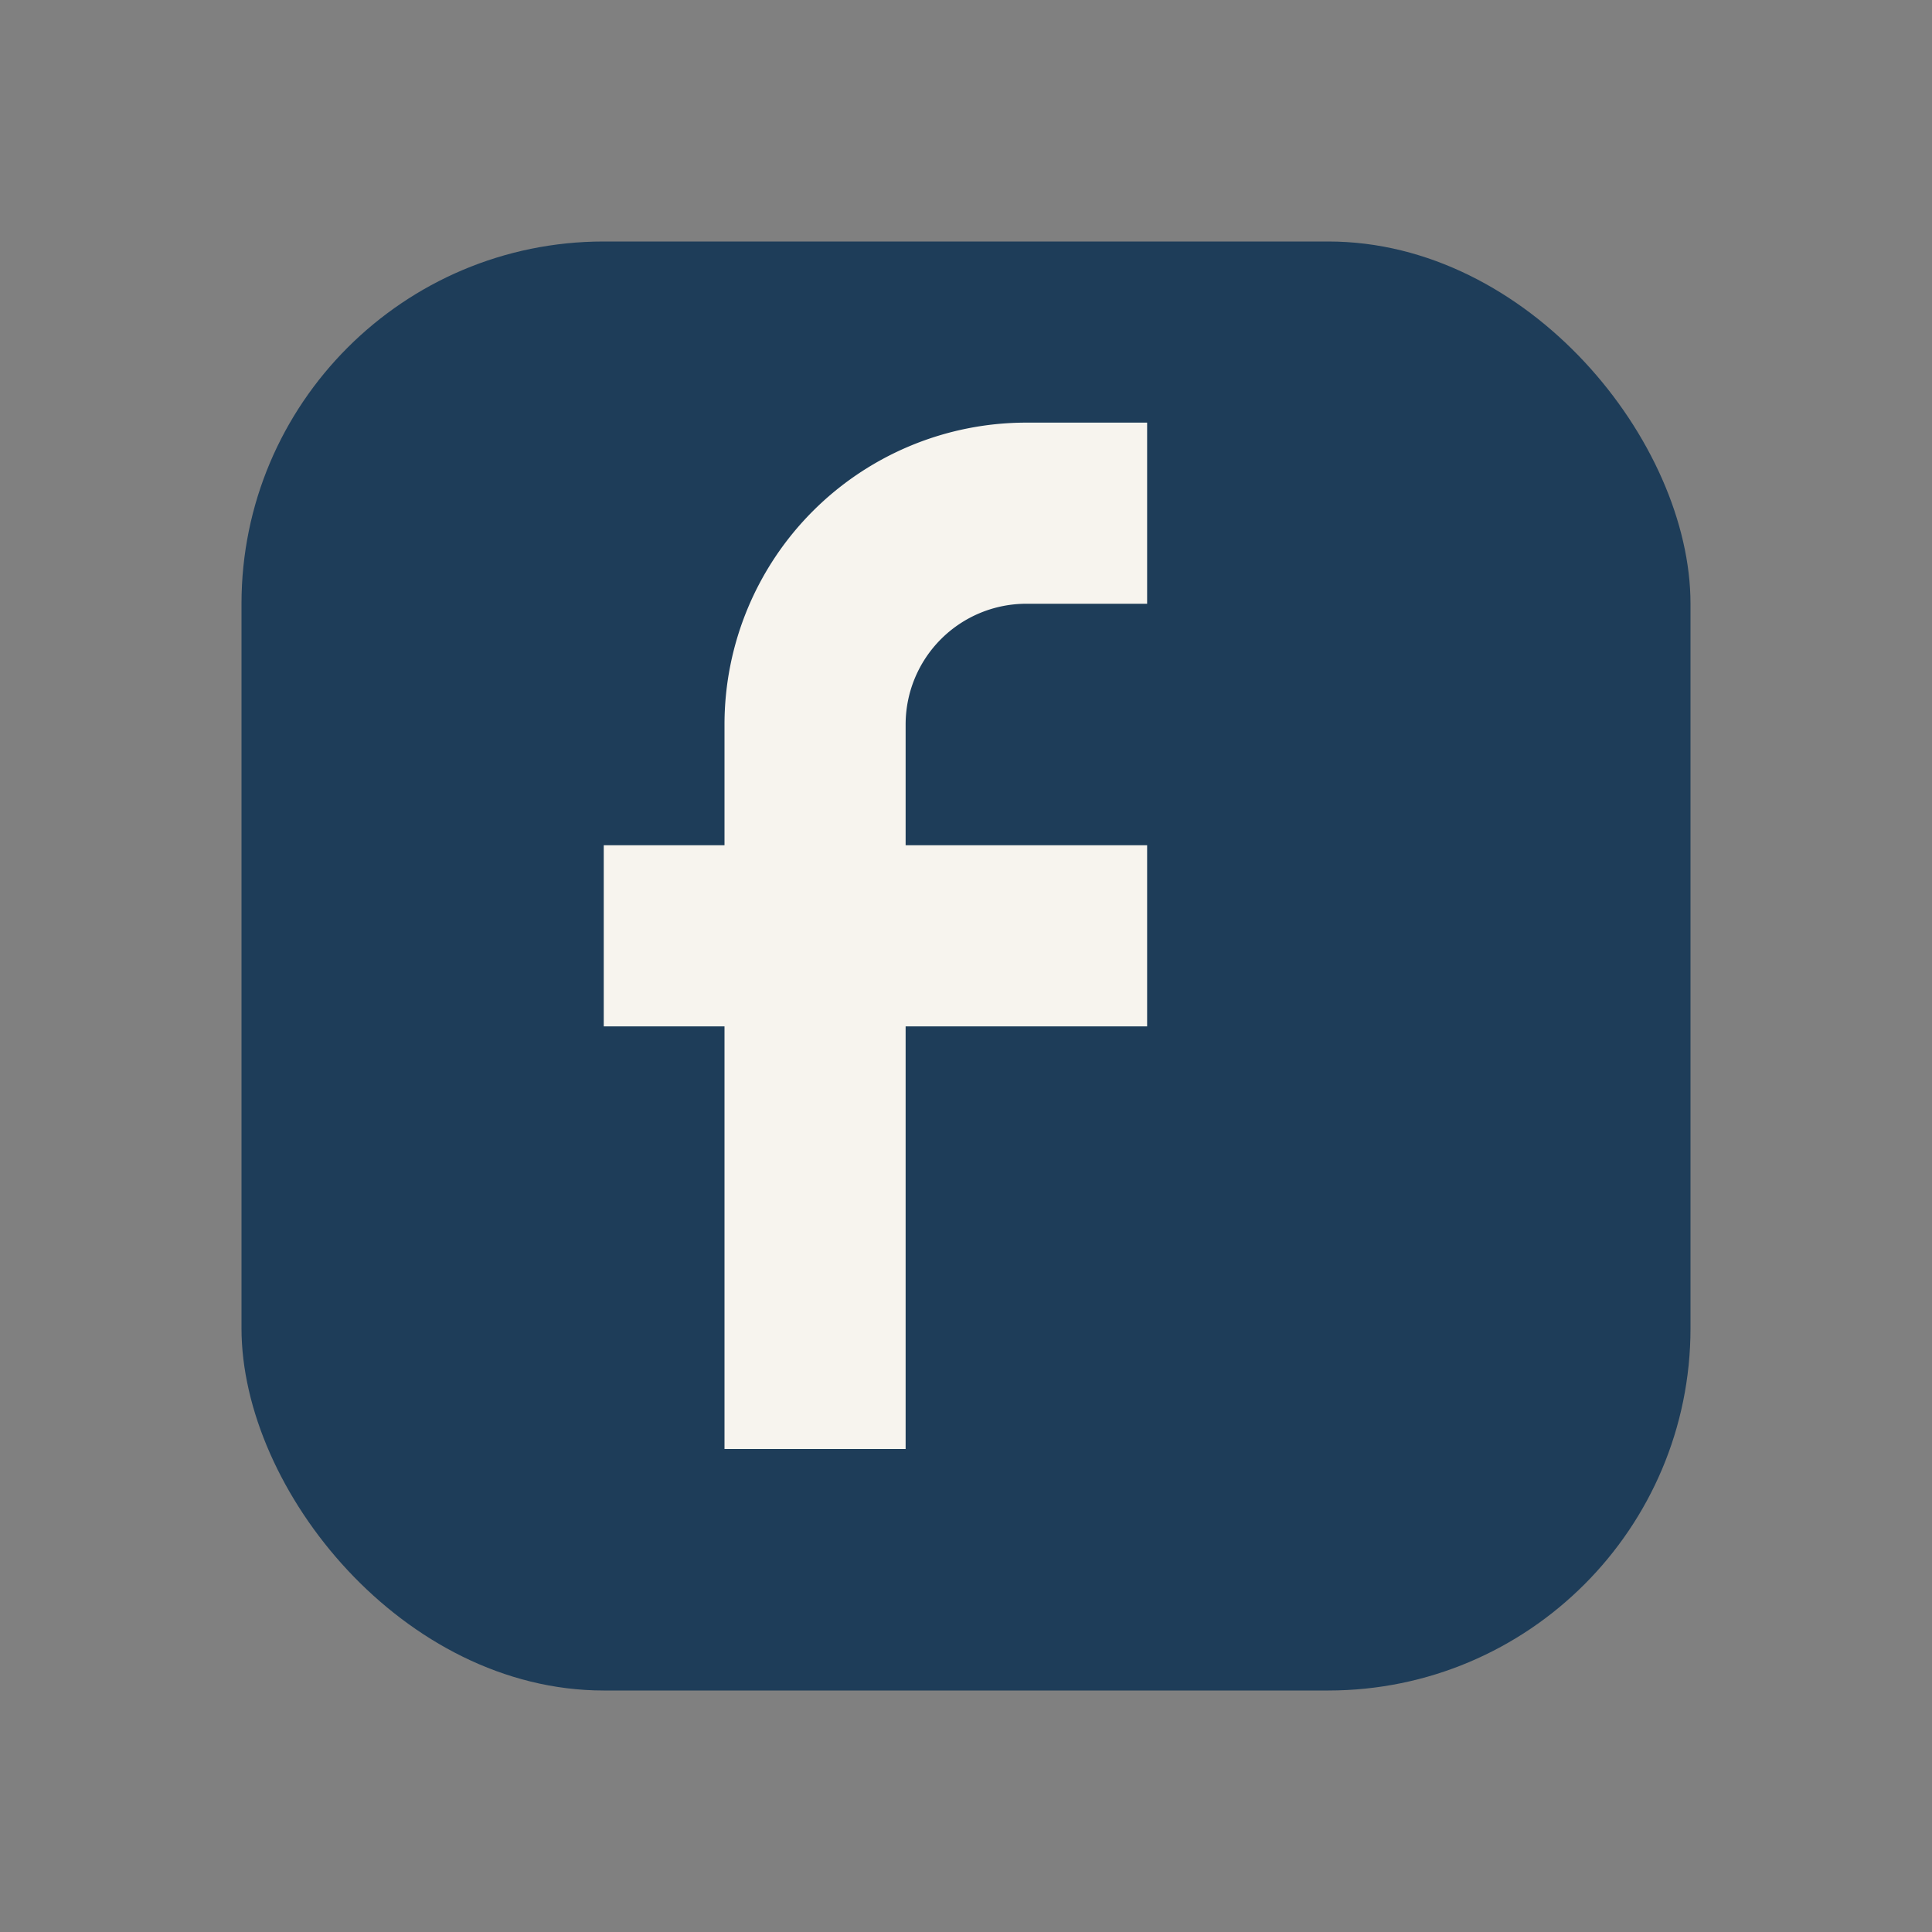
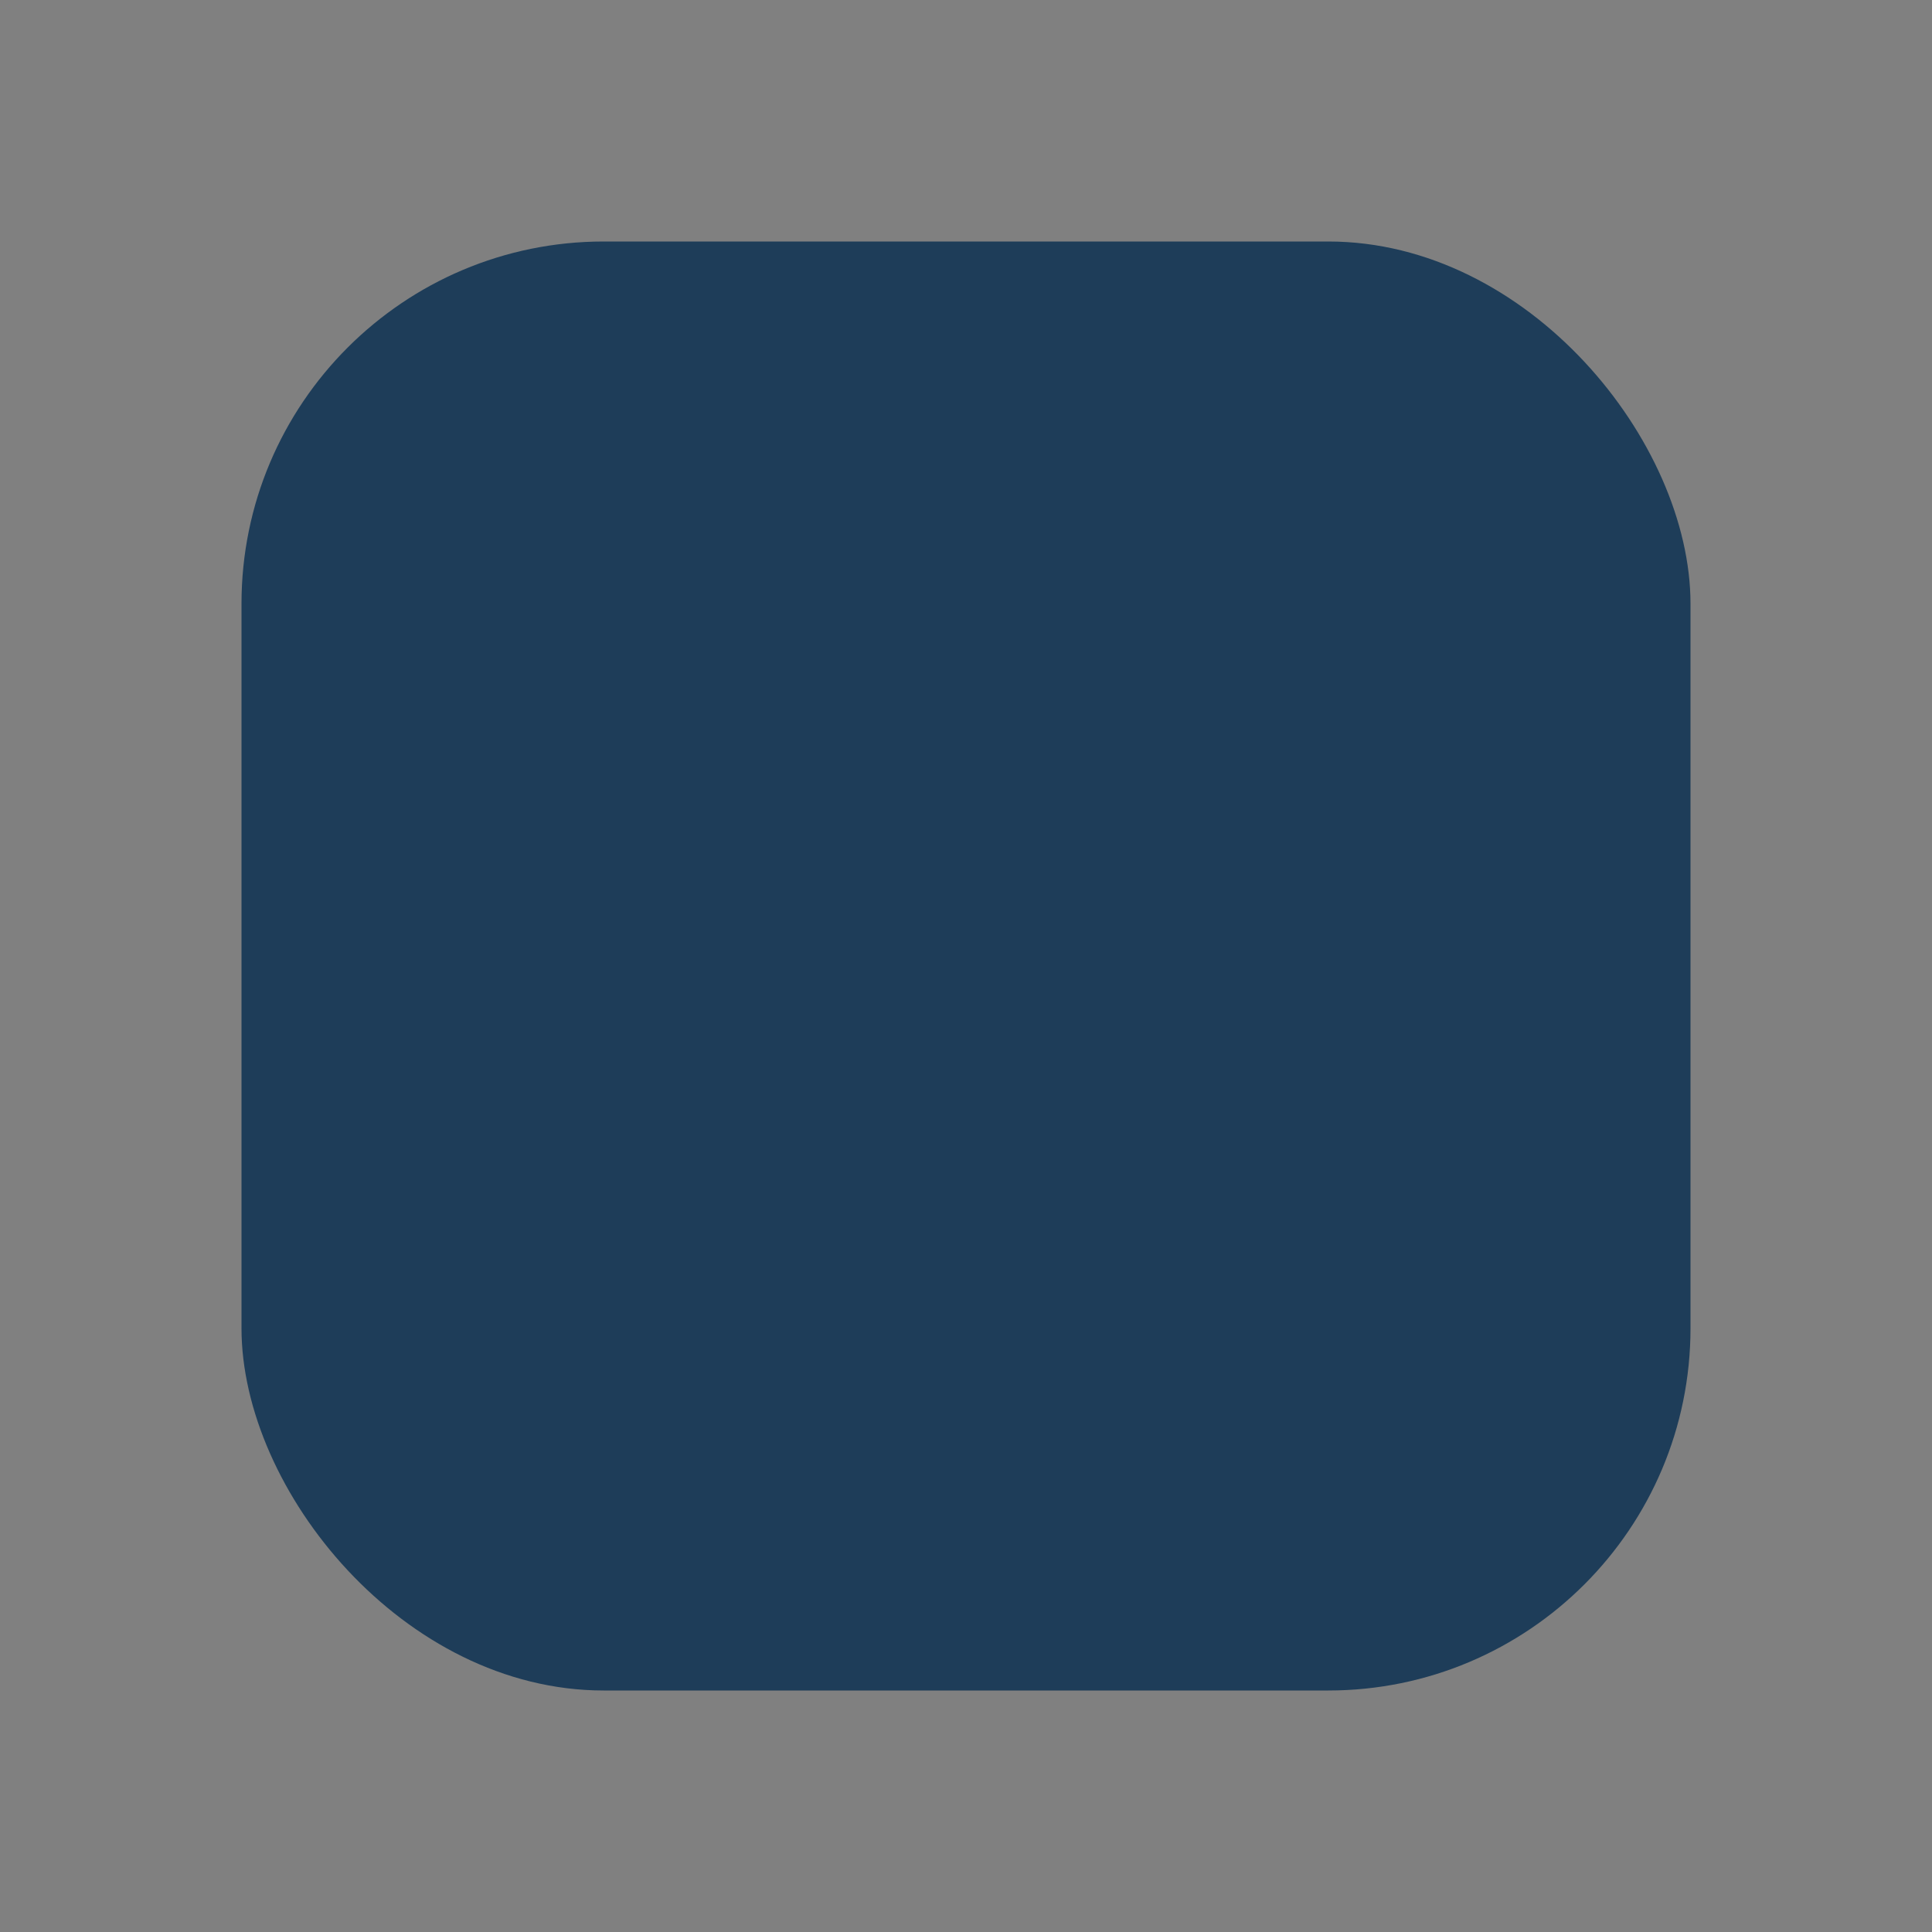
<svg xmlns="http://www.w3.org/2000/svg" width="32" height="32" viewBox="0 0 32 32">
  <rect x="0" y="0" width="32" height="32" fill="#808080" stroke="none" />
  <rect x="4" y="4" width="24" height="24" rx="6" fill="#1E3D59" />
-   <path d="M19 10h-2a2 2 0 0 0-2 2v2h4v3h-4v7h-3v-7h-2v-3h2v-2a5 5 0 0 1 5-5h2v3z" fill="#F7F4EE" />
</svg>